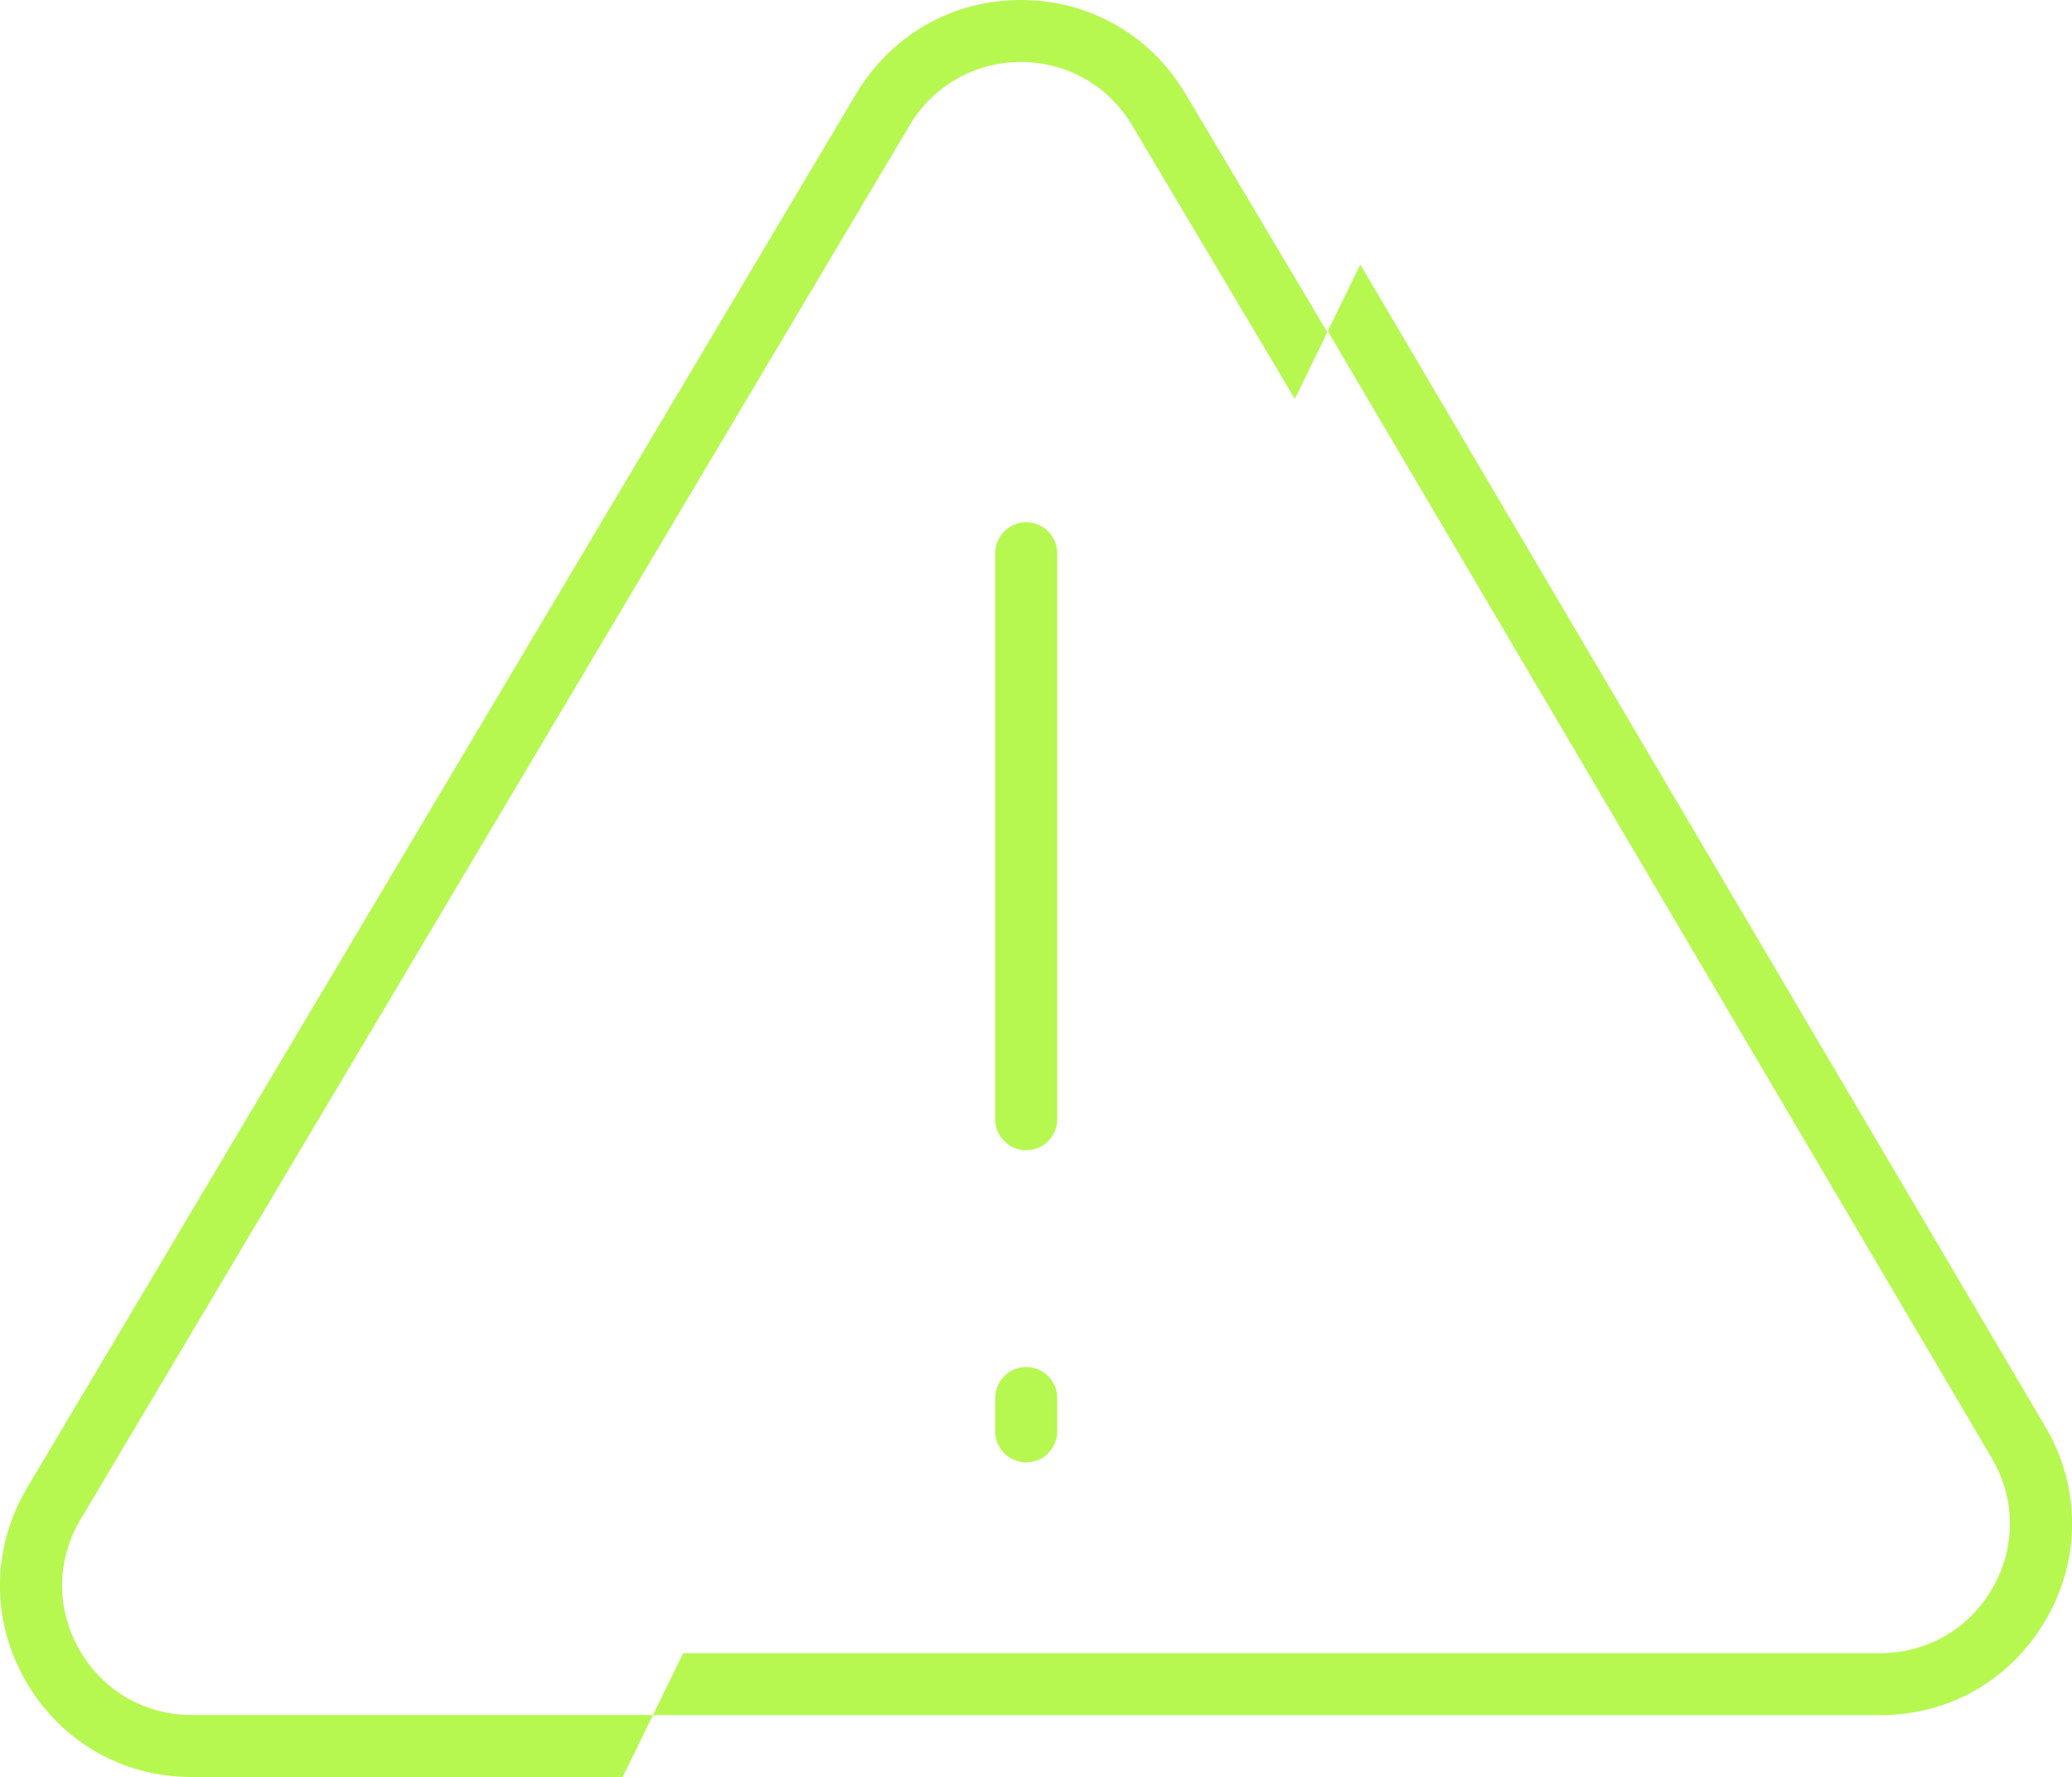
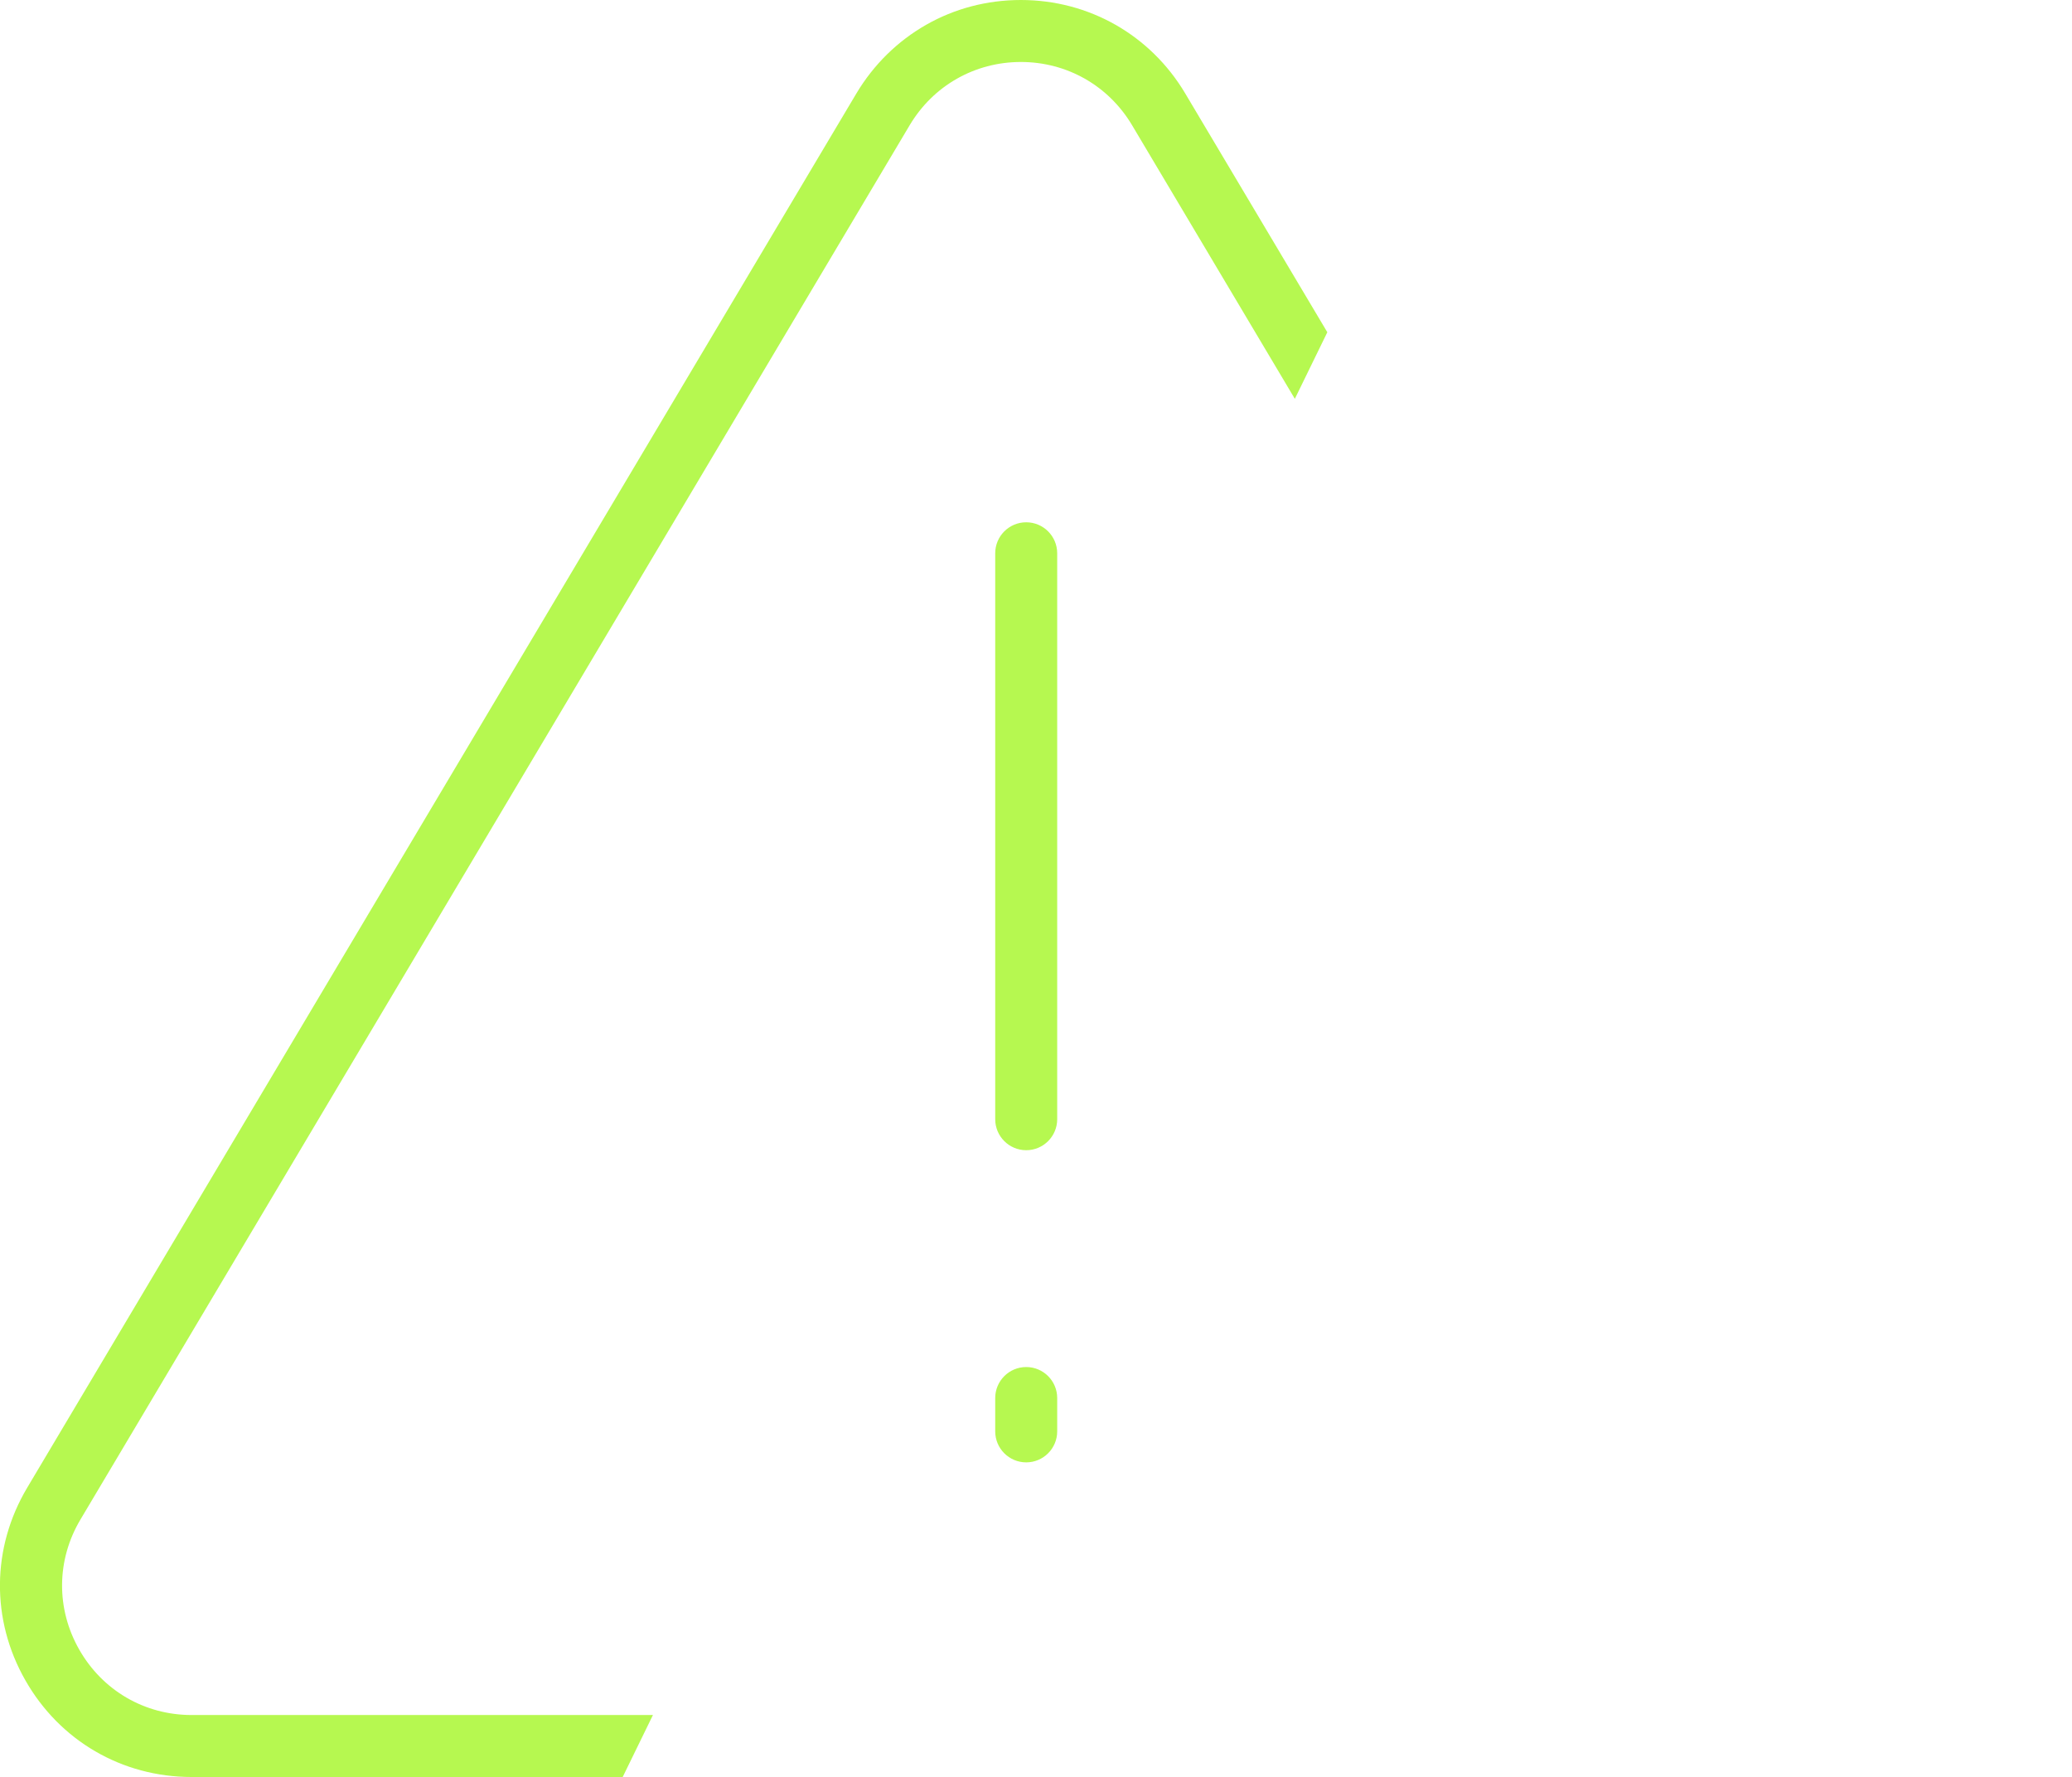
<svg xmlns="http://www.w3.org/2000/svg" id="Layer_2" data-name="Layer 2" viewBox="0 0 167.14 143.34">
  <defs>
    <style>.cls-1 {
        fill: #b6f850;
        stroke-width: 0px;
      }</style>
  </defs>
  <g id="Layer_1-2" data-name="Layer 1">
    <g>
      <g>
        <path class="cls-1" d="M95.61,7.54c-2.81-4.72-7.77-7.54-13.26-7.54-2.75,0-5.36.7-7.64,2s-4.22,3.18-5.63,5.54L2.19,120.01c-2.87,4.83-2.93,10.64-.15,15.52,2.78,4.89,7.8,7.81,13.42,7.81h34.77l2.44-5H15.46c-3.8,0-7.19-1.98-9.07-5.28-1.88-3.3-1.84-7.23.1-10.49L73.38,10.1c1.9-3.19,5.25-5.1,8.97-5.1s7.07,1.91,8.97,5.1l13.13,22.07,2.62-5.37-11.46-19.26Z" />
-         <path class="cls-1" d="M165.09,130.54c-2.78,4.89-7.79,7.81-13.41,7.81H52.67l2.44-5h96.57c3.8,0,7.19-1.98,9.07-5.28,1.88-3.3,1.84-7.23-.1-10.49L107.11,26.71l2.62-5.37,55.22,93.68c2.88,4.83,2.93,10.64.15,15.52Z" />
      </g>
-       <path class="cls-1" d="M82.78,92.78c-1.38,0-2.5-1.12-2.5-2.5v-45.65c0-1.38,1.12-2.5,2.5-2.5s2.5,1.12,2.5,2.5v45.65c0,1.38-1.12,2.5-2.5,2.5Z" />
+       <path class="cls-1" d="M82.78,92.78c-1.38,0-2.5-1.12-2.5-2.5v-45.65c0-1.38,1.12-2.5,2.5-2.5s2.5,1.12,2.5,2.5v45.65c0,1.38-1.12,2.5-2.5,2.5" />
      <path class="cls-1" d="M82.78,117.96c-1.38,0-2.5-1.12-2.5-2.5v-2.69c0-1.38,1.12-2.5,2.5-2.5s2.5,1.12,2.5,2.5v2.69c0,1.38-1.12,2.5-2.5,2.5Z" />
    </g>
  </g>
</svg>